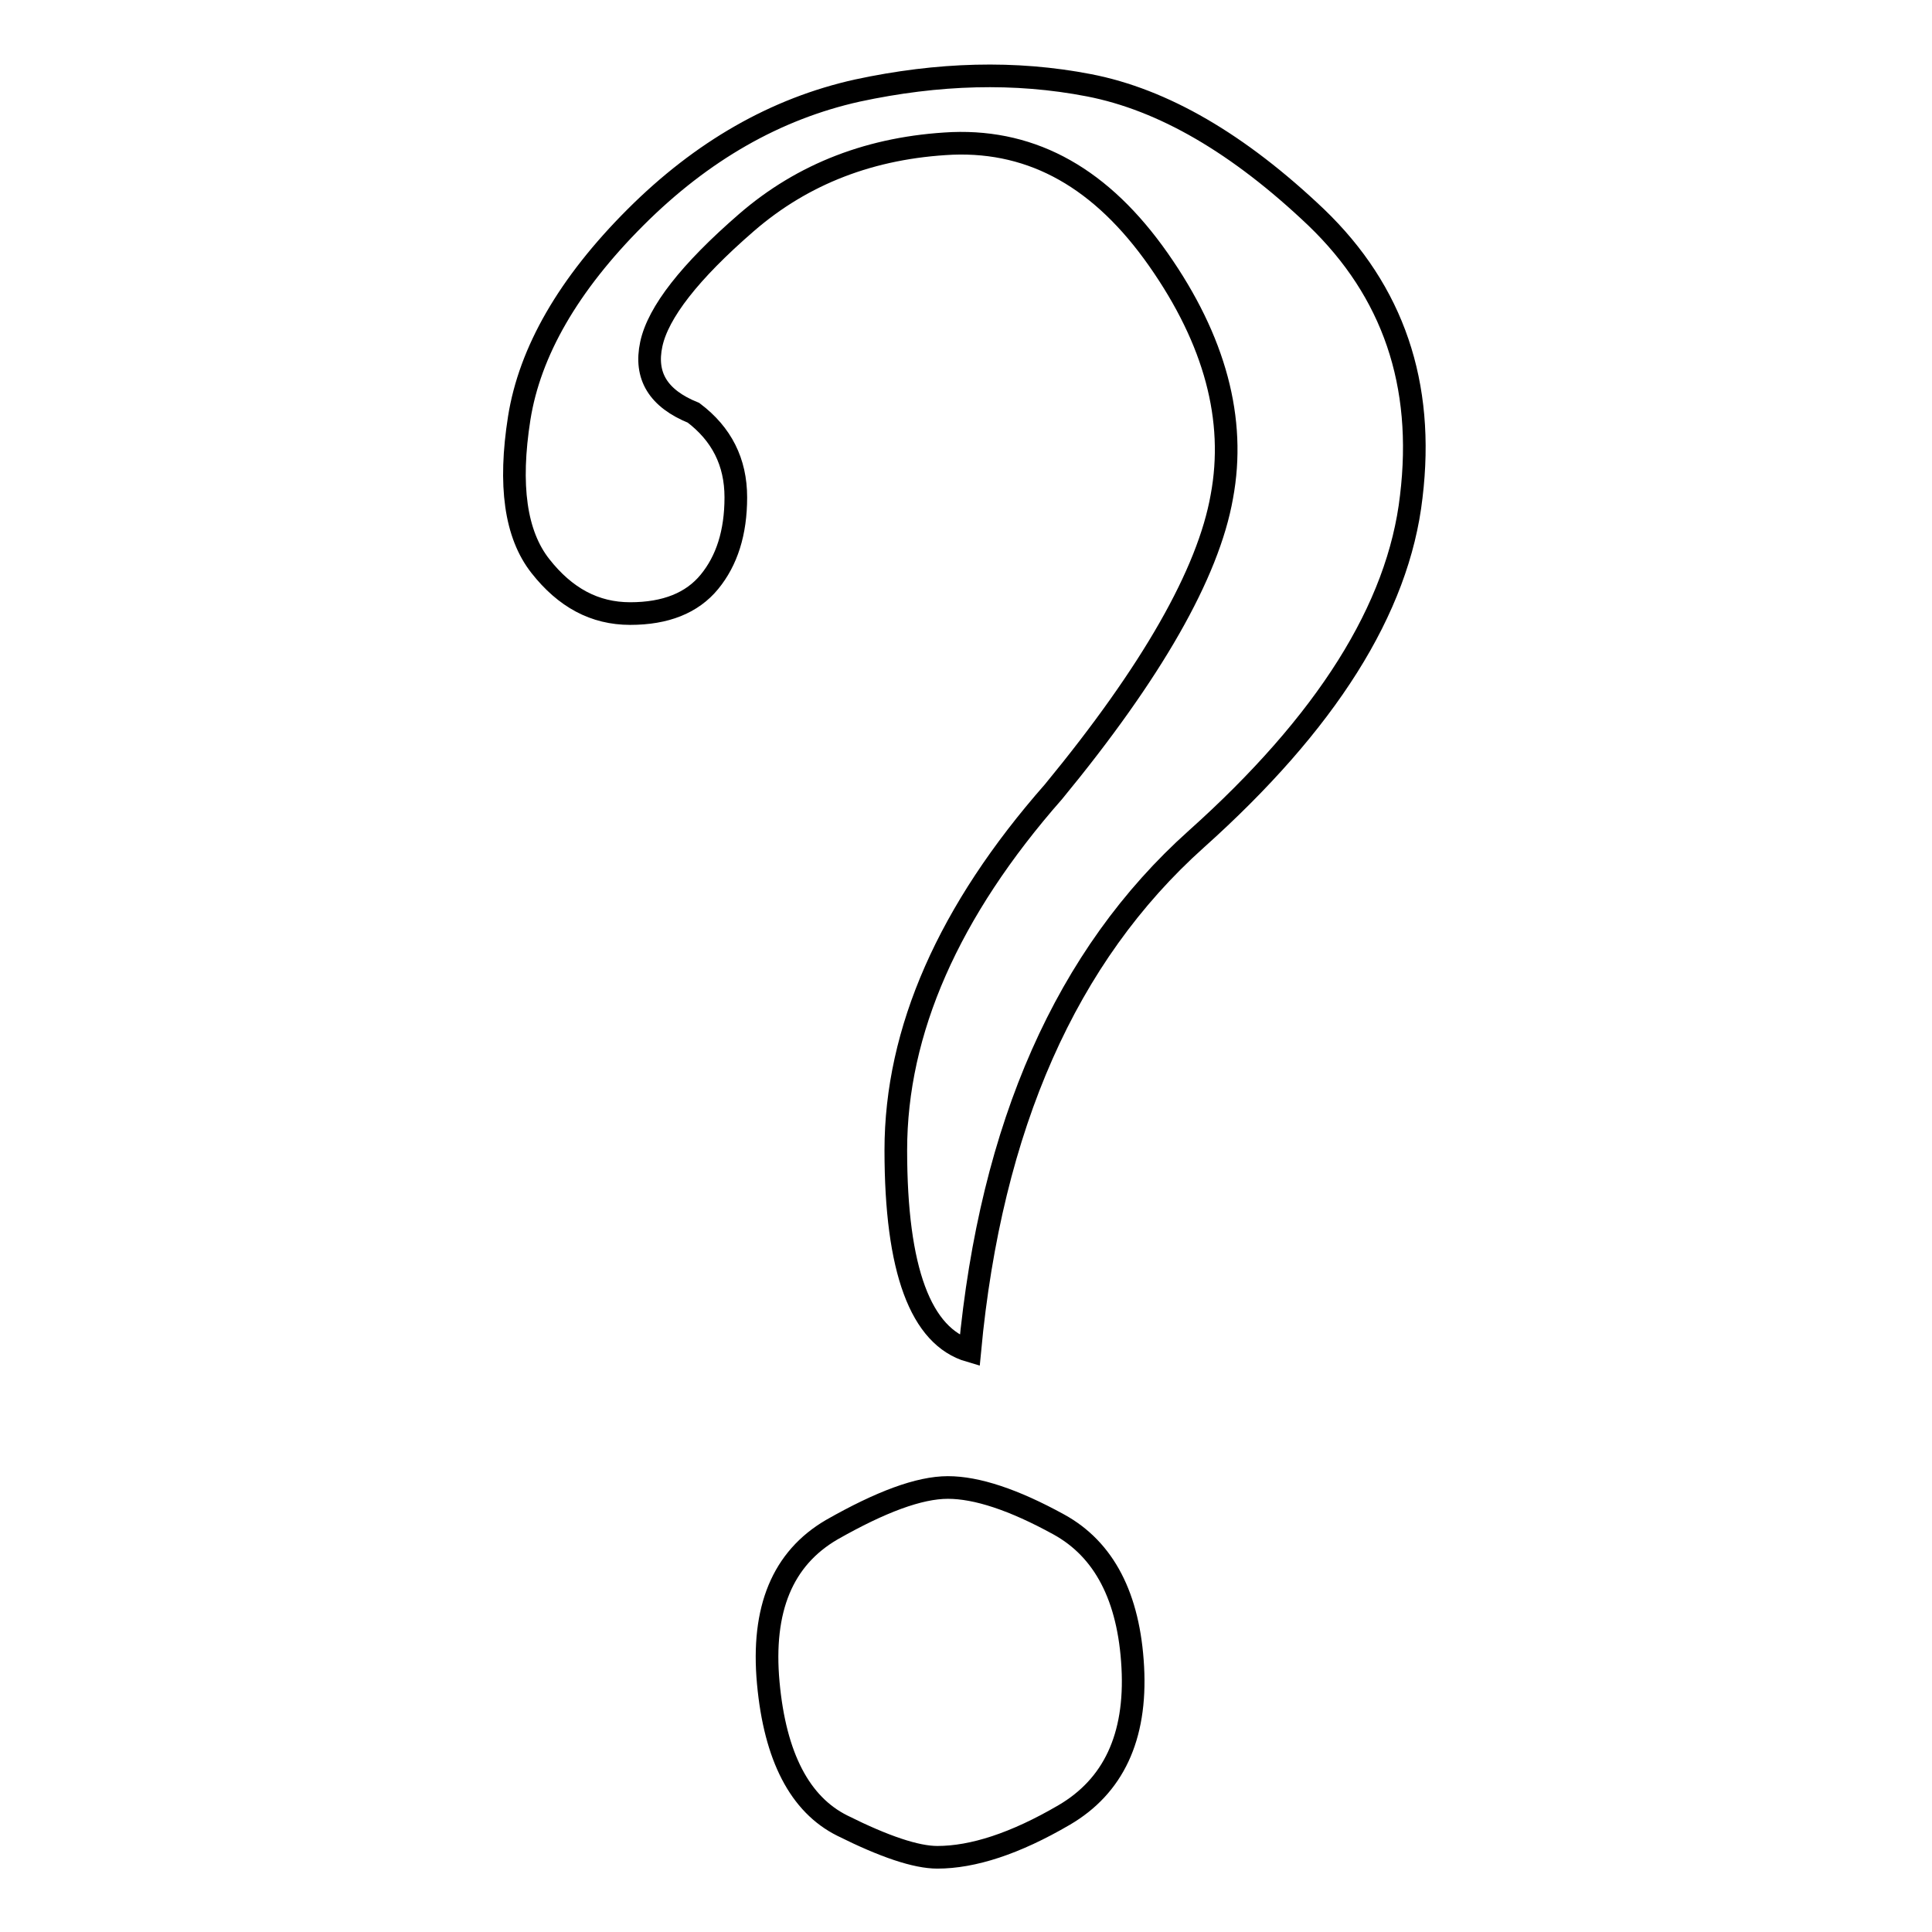
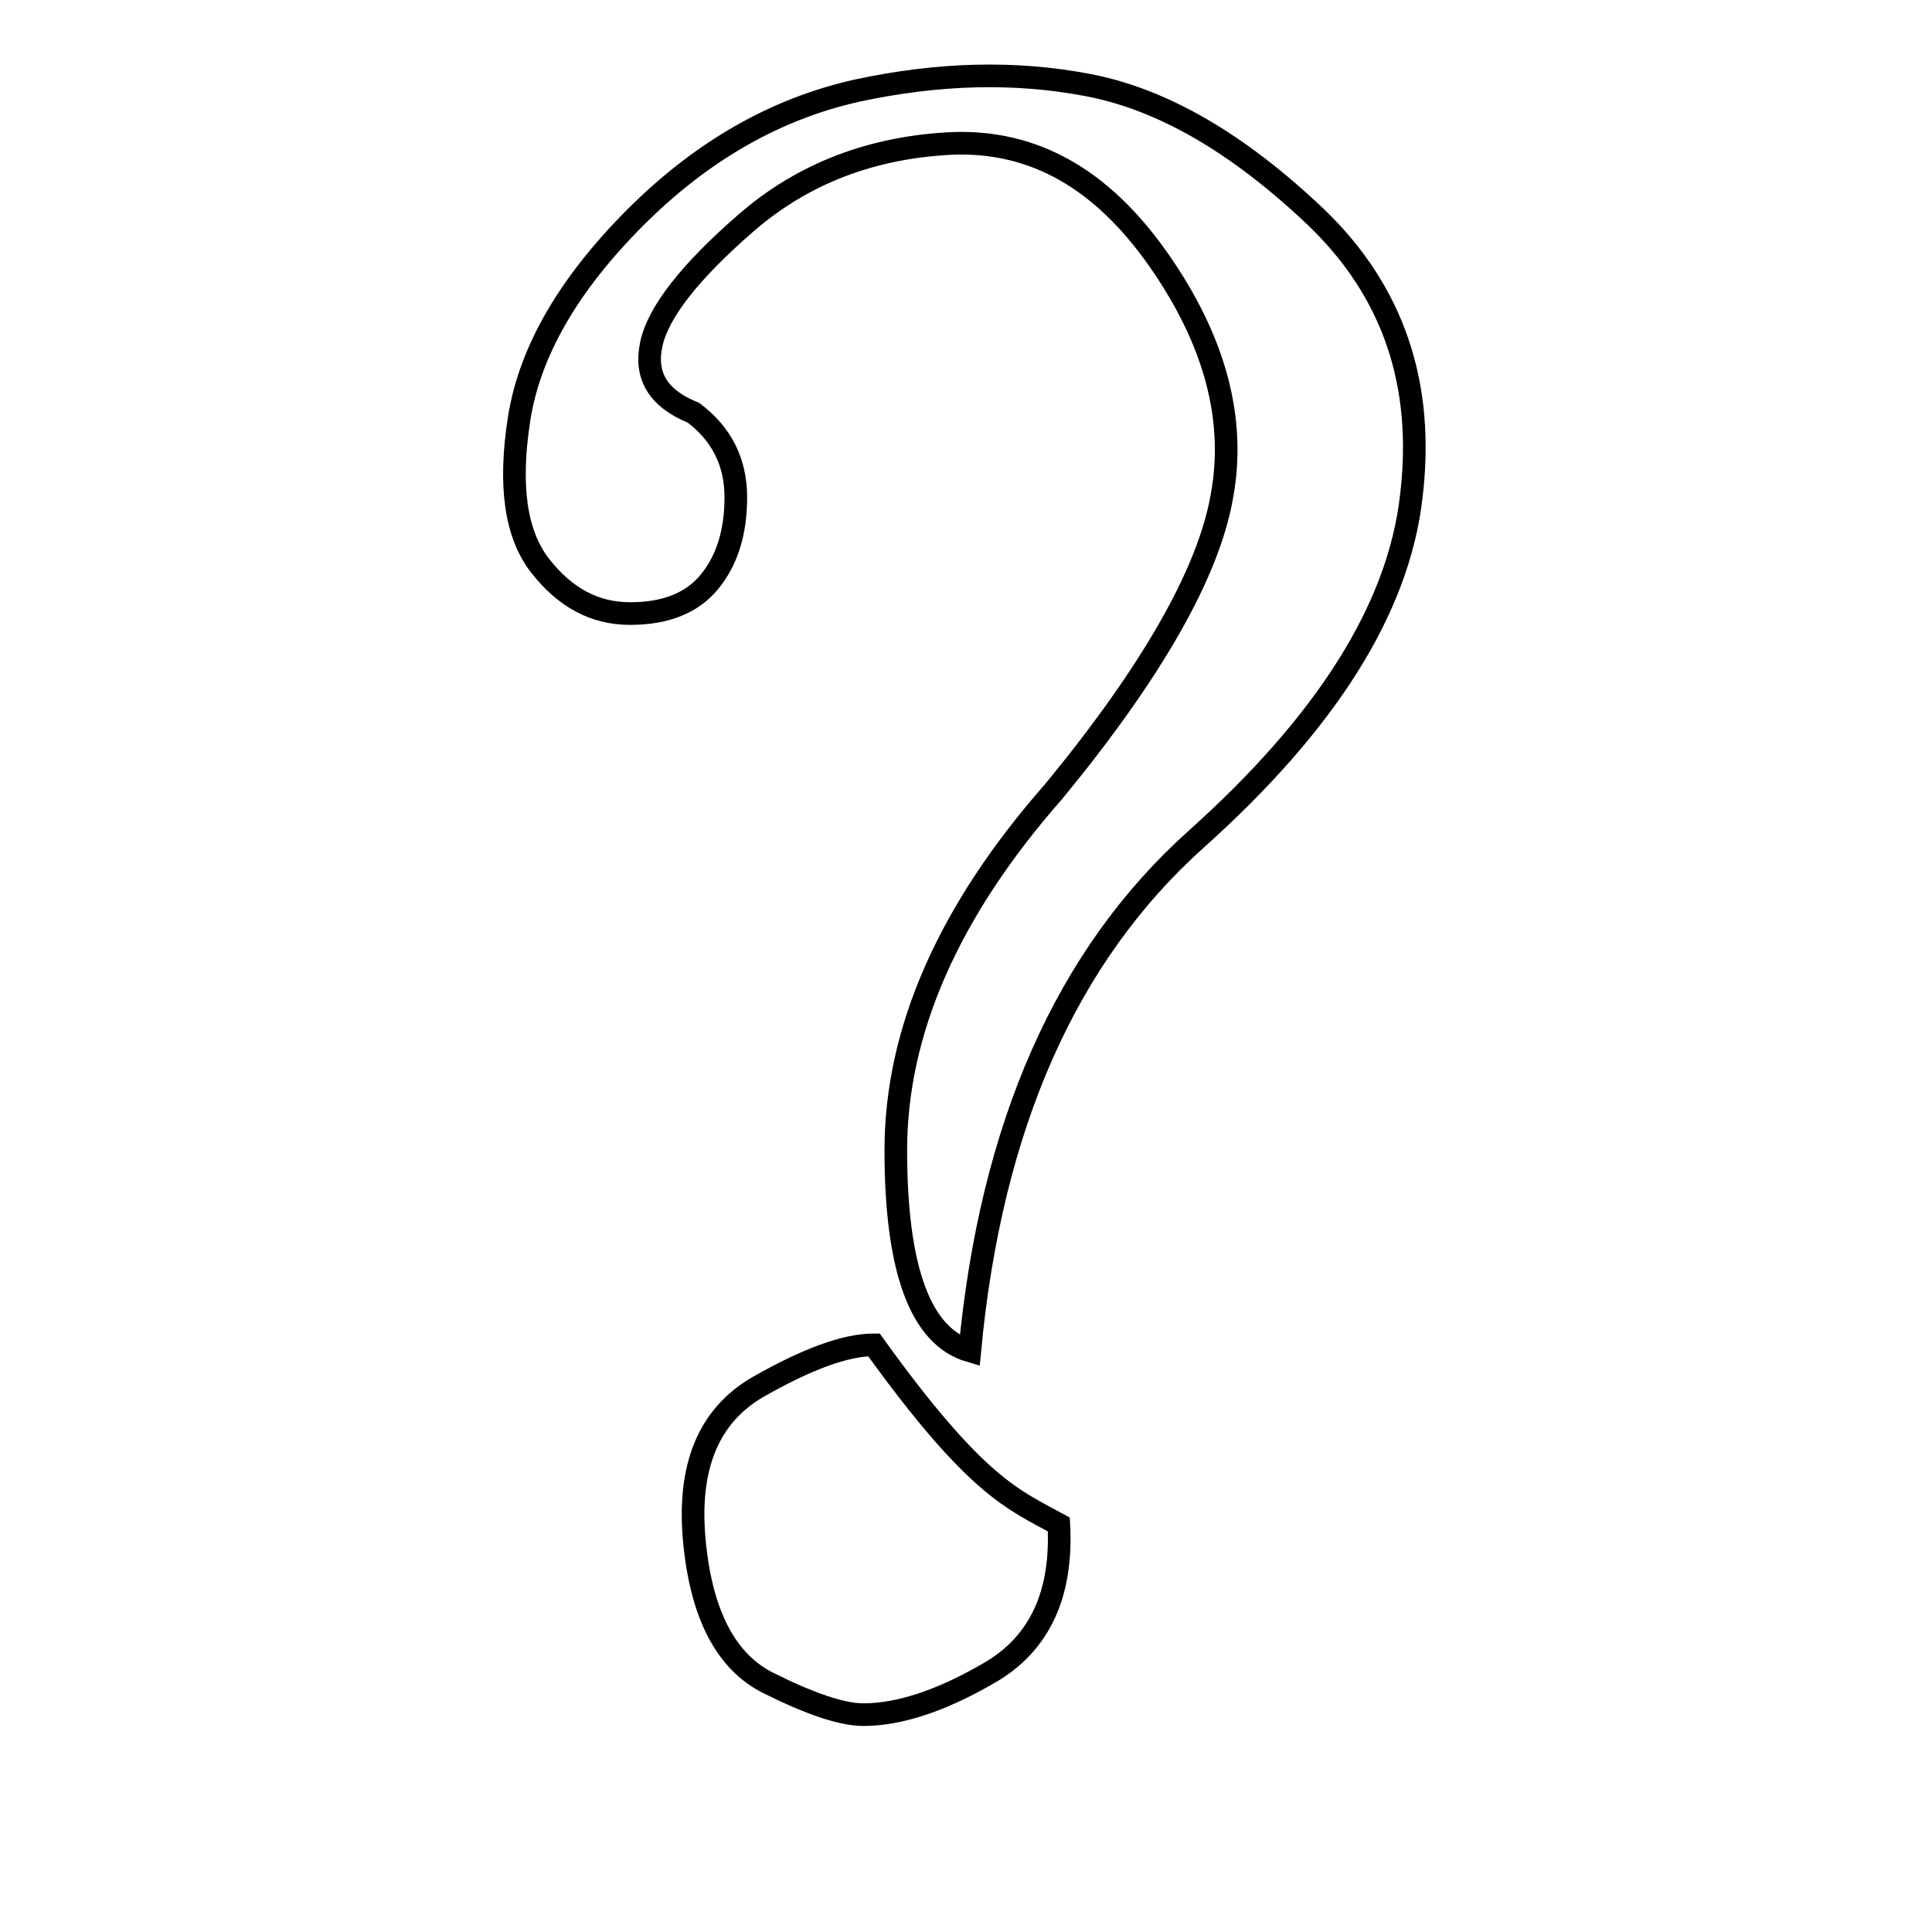
<svg xmlns="http://www.w3.org/2000/svg" version="1.1" x="0px" y="0px" viewBox="0 0 256 256" enable-background="new 0 0 256 256" xml:space="preserve">
  <g>
    <g>
-       <path stroke-width="3" fill-opacity="0" stroke="#000000" d="M158.5,111.2c-17.2,15.4-27.2,38-30,67.8c-6.5-1.9-9.8-10.7-9.8-26.6c0-15.8,7-31.7,20.9-47.5c13-15.8,20.5-28.9,22.3-39.1c1.9-10.2-0.9-20.7-8.4-31.4c-7.5-10.7-16.5-15.8-27.3-15.4c-10.7,0.5-19.8,4-27.3,10.5c-7.5,6.5-11.7,11.9-12.6,16.1c-0.9,4.2,0.9,7.2,5.6,9.1c3.7,2.8,5.6,6.5,5.6,11.2c0,4.7-1.2,8.4-3.5,11.2c-2.3,2.8-5.8,4.2-10.5,4.2c-4.7,0-8.6-2.1-11.9-6.3c-3.3-4.2-4.2-10.7-2.8-19.6c1.4-8.8,6.5-17.7,15.4-26.6c8.8-8.8,18.6-14.4,29.4-16.8c10.7-2.3,20.9-2.6,30.7-0.7c9.8,1.9,19.8,7.7,30.1,17.5c10.2,9.8,14.4,22.1,12.6,37C185.3,80.7,175.7,95.8,158.5,111.2z M140.3,202c6,3.3,9.3,9.6,9.8,18.9c0.5,9.3-2.6,15.8-9.1,19.6c-6.5,3.8-12.1,5.6-16.8,5.6c-2.8,0-7-1.4-12.6-4.2s-8.9-9.1-9.8-18.9c-0.9-9.8,1.9-16.5,8.4-20.3c6.5-3.7,11.6-5.6,15.4-5.6C129.4,197.1,134.3,198.7,140.3,202z" />
+       <path stroke-width="3" fill-opacity="0" stroke="#000000" d="M158.5,111.2c-17.2,15.4-27.2,38-30,67.8c-6.5-1.9-9.8-10.7-9.8-26.6c0-15.8,7-31.7,20.9-47.5c13-15.8,20.5-28.9,22.3-39.1c1.9-10.2-0.9-20.7-8.4-31.4c-7.5-10.7-16.5-15.8-27.3-15.4c-10.7,0.5-19.8,4-27.3,10.5c-7.5,6.5-11.7,11.9-12.6,16.1c-0.9,4.2,0.9,7.2,5.6,9.1c3.7,2.8,5.6,6.5,5.6,11.2c0,4.7-1.2,8.4-3.5,11.2c-2.3,2.8-5.8,4.2-10.5,4.2c-4.7,0-8.6-2.1-11.9-6.3c-3.3-4.2-4.2-10.7-2.8-19.6c1.4-8.8,6.5-17.7,15.4-26.6c8.8-8.8,18.6-14.4,29.4-16.8c10.7-2.3,20.9-2.6,30.7-0.7c9.8,1.9,19.8,7.7,30.1,17.5c10.2,9.8,14.4,22.1,12.6,37C185.3,80.7,175.7,95.8,158.5,111.2z M140.3,202c0.5,9.3-2.6,15.8-9.1,19.6c-6.5,3.8-12.1,5.6-16.8,5.6c-2.8,0-7-1.4-12.6-4.2s-8.9-9.1-9.8-18.9c-0.9-9.8,1.9-16.5,8.4-20.3c6.5-3.7,11.6-5.6,15.4-5.6C129.4,197.1,134.3,198.7,140.3,202z" />
    </g>
  </g>
</svg>